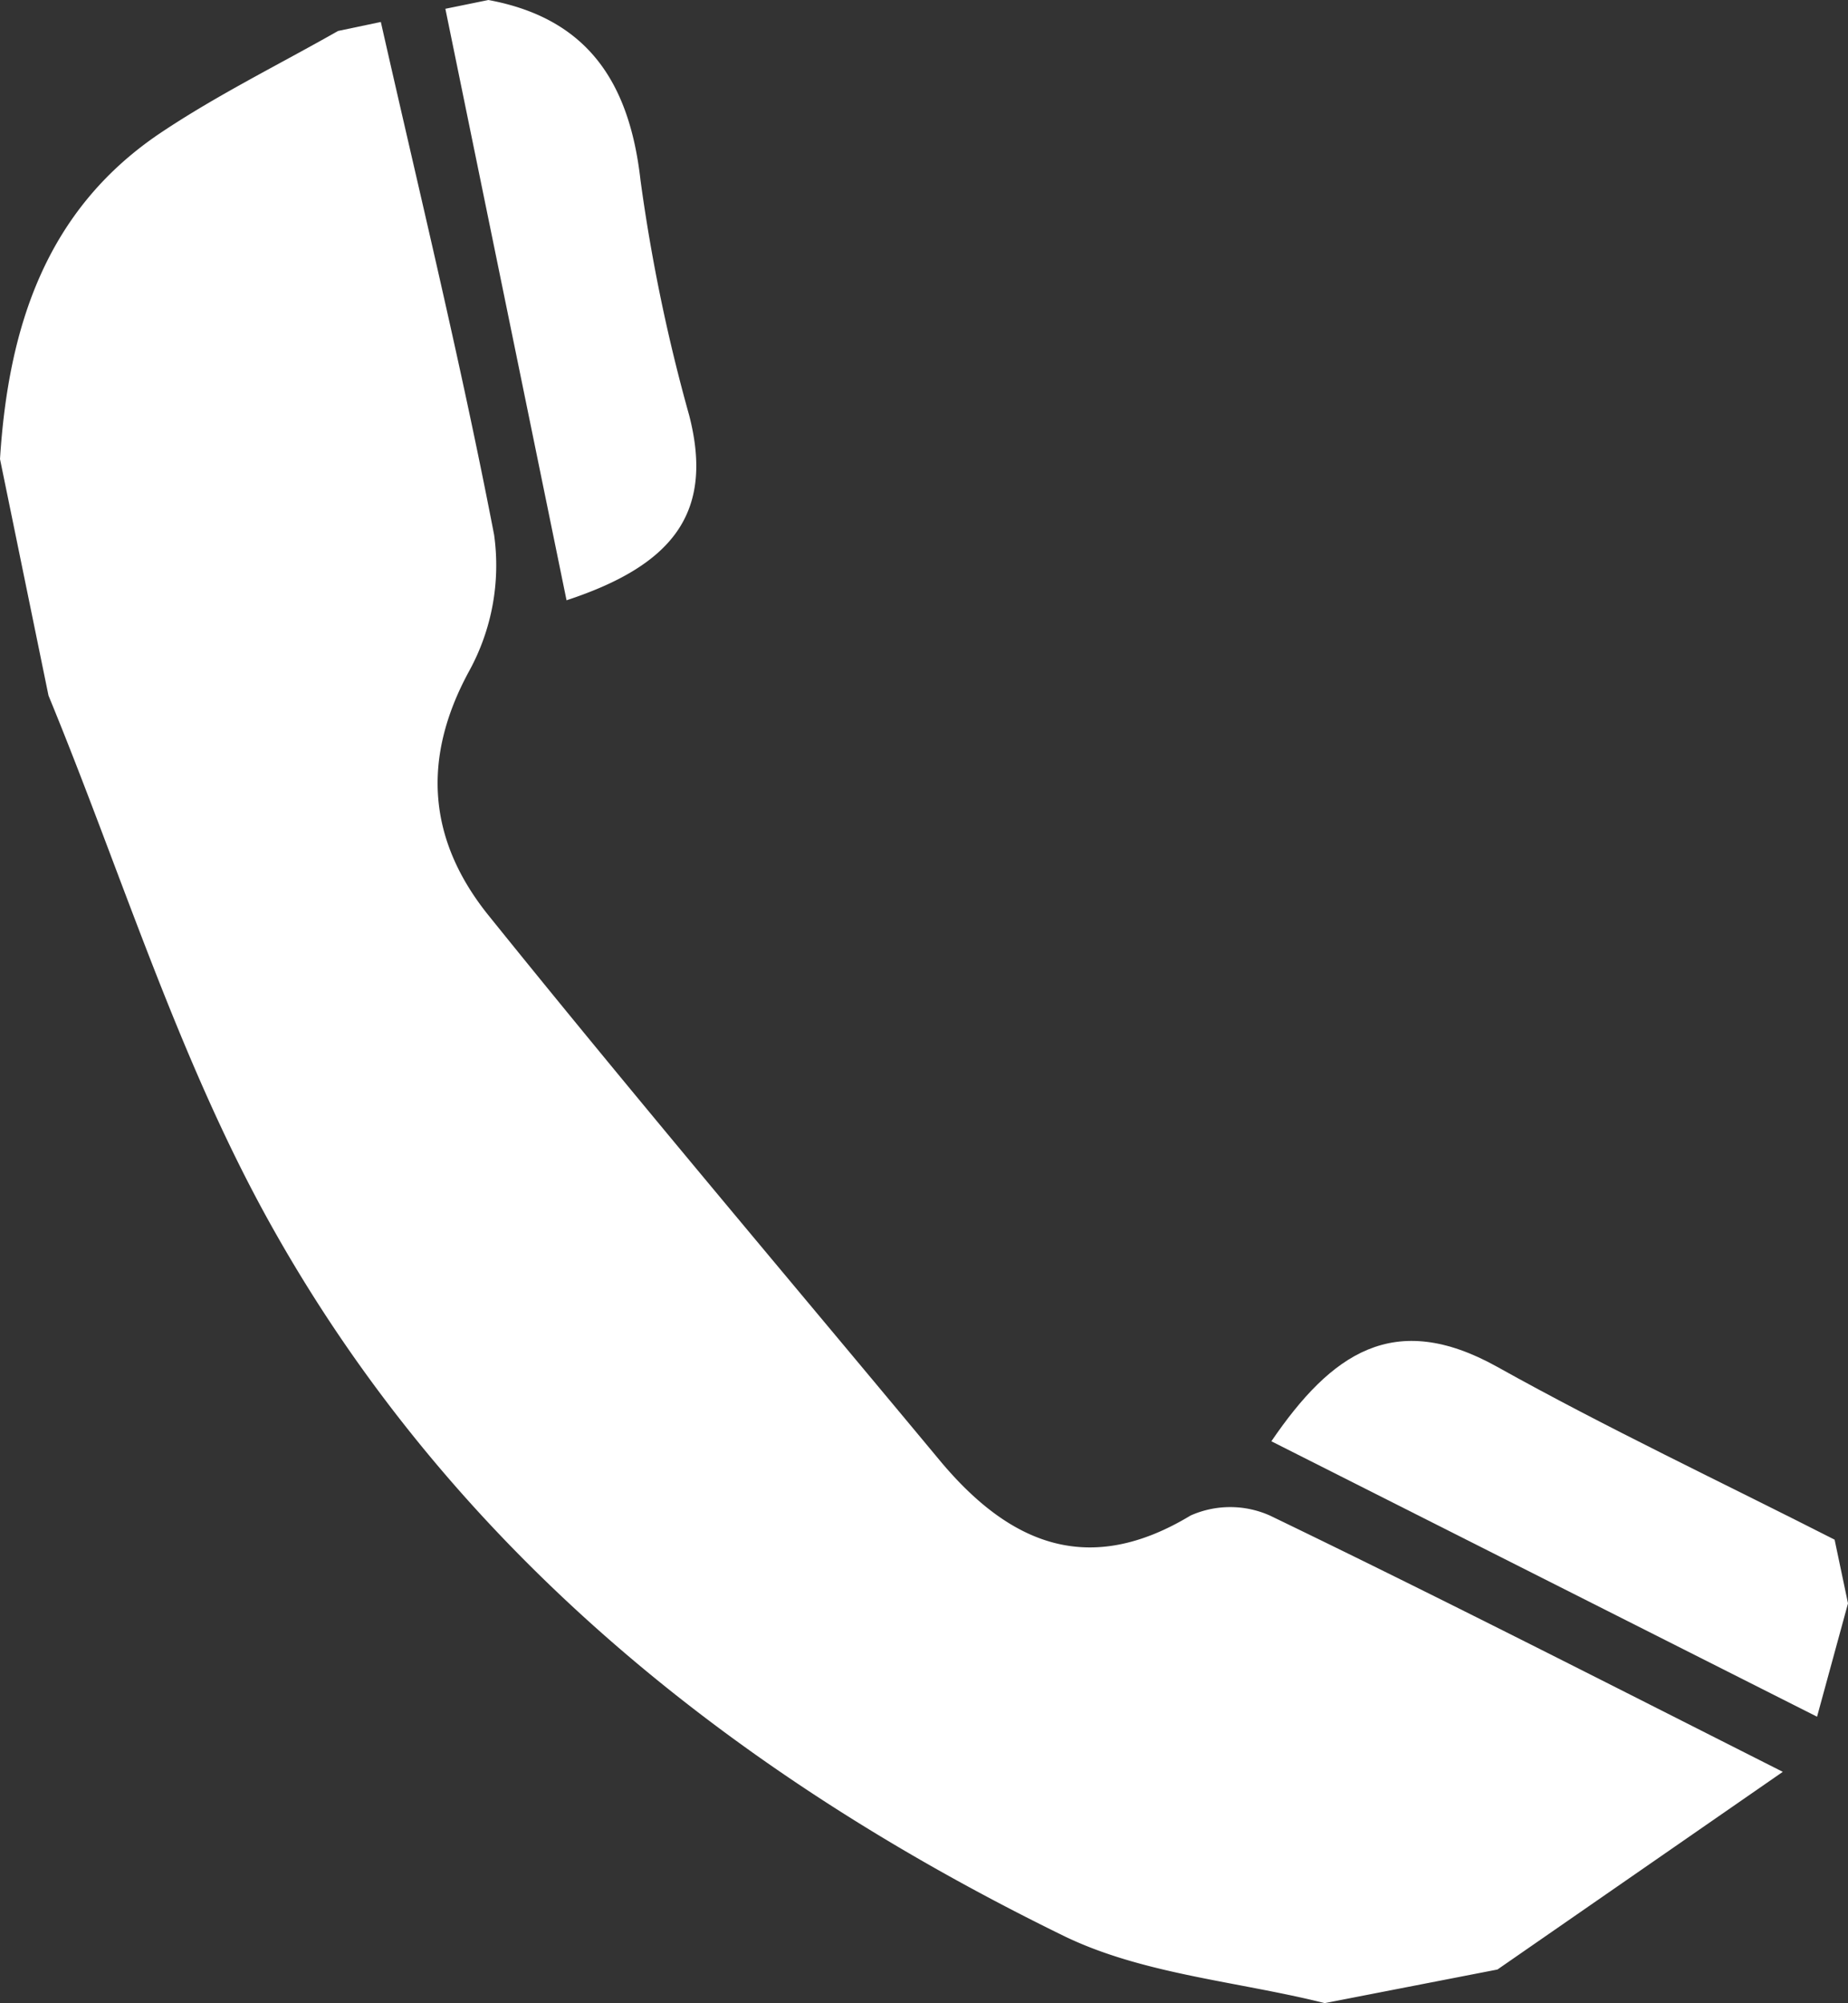
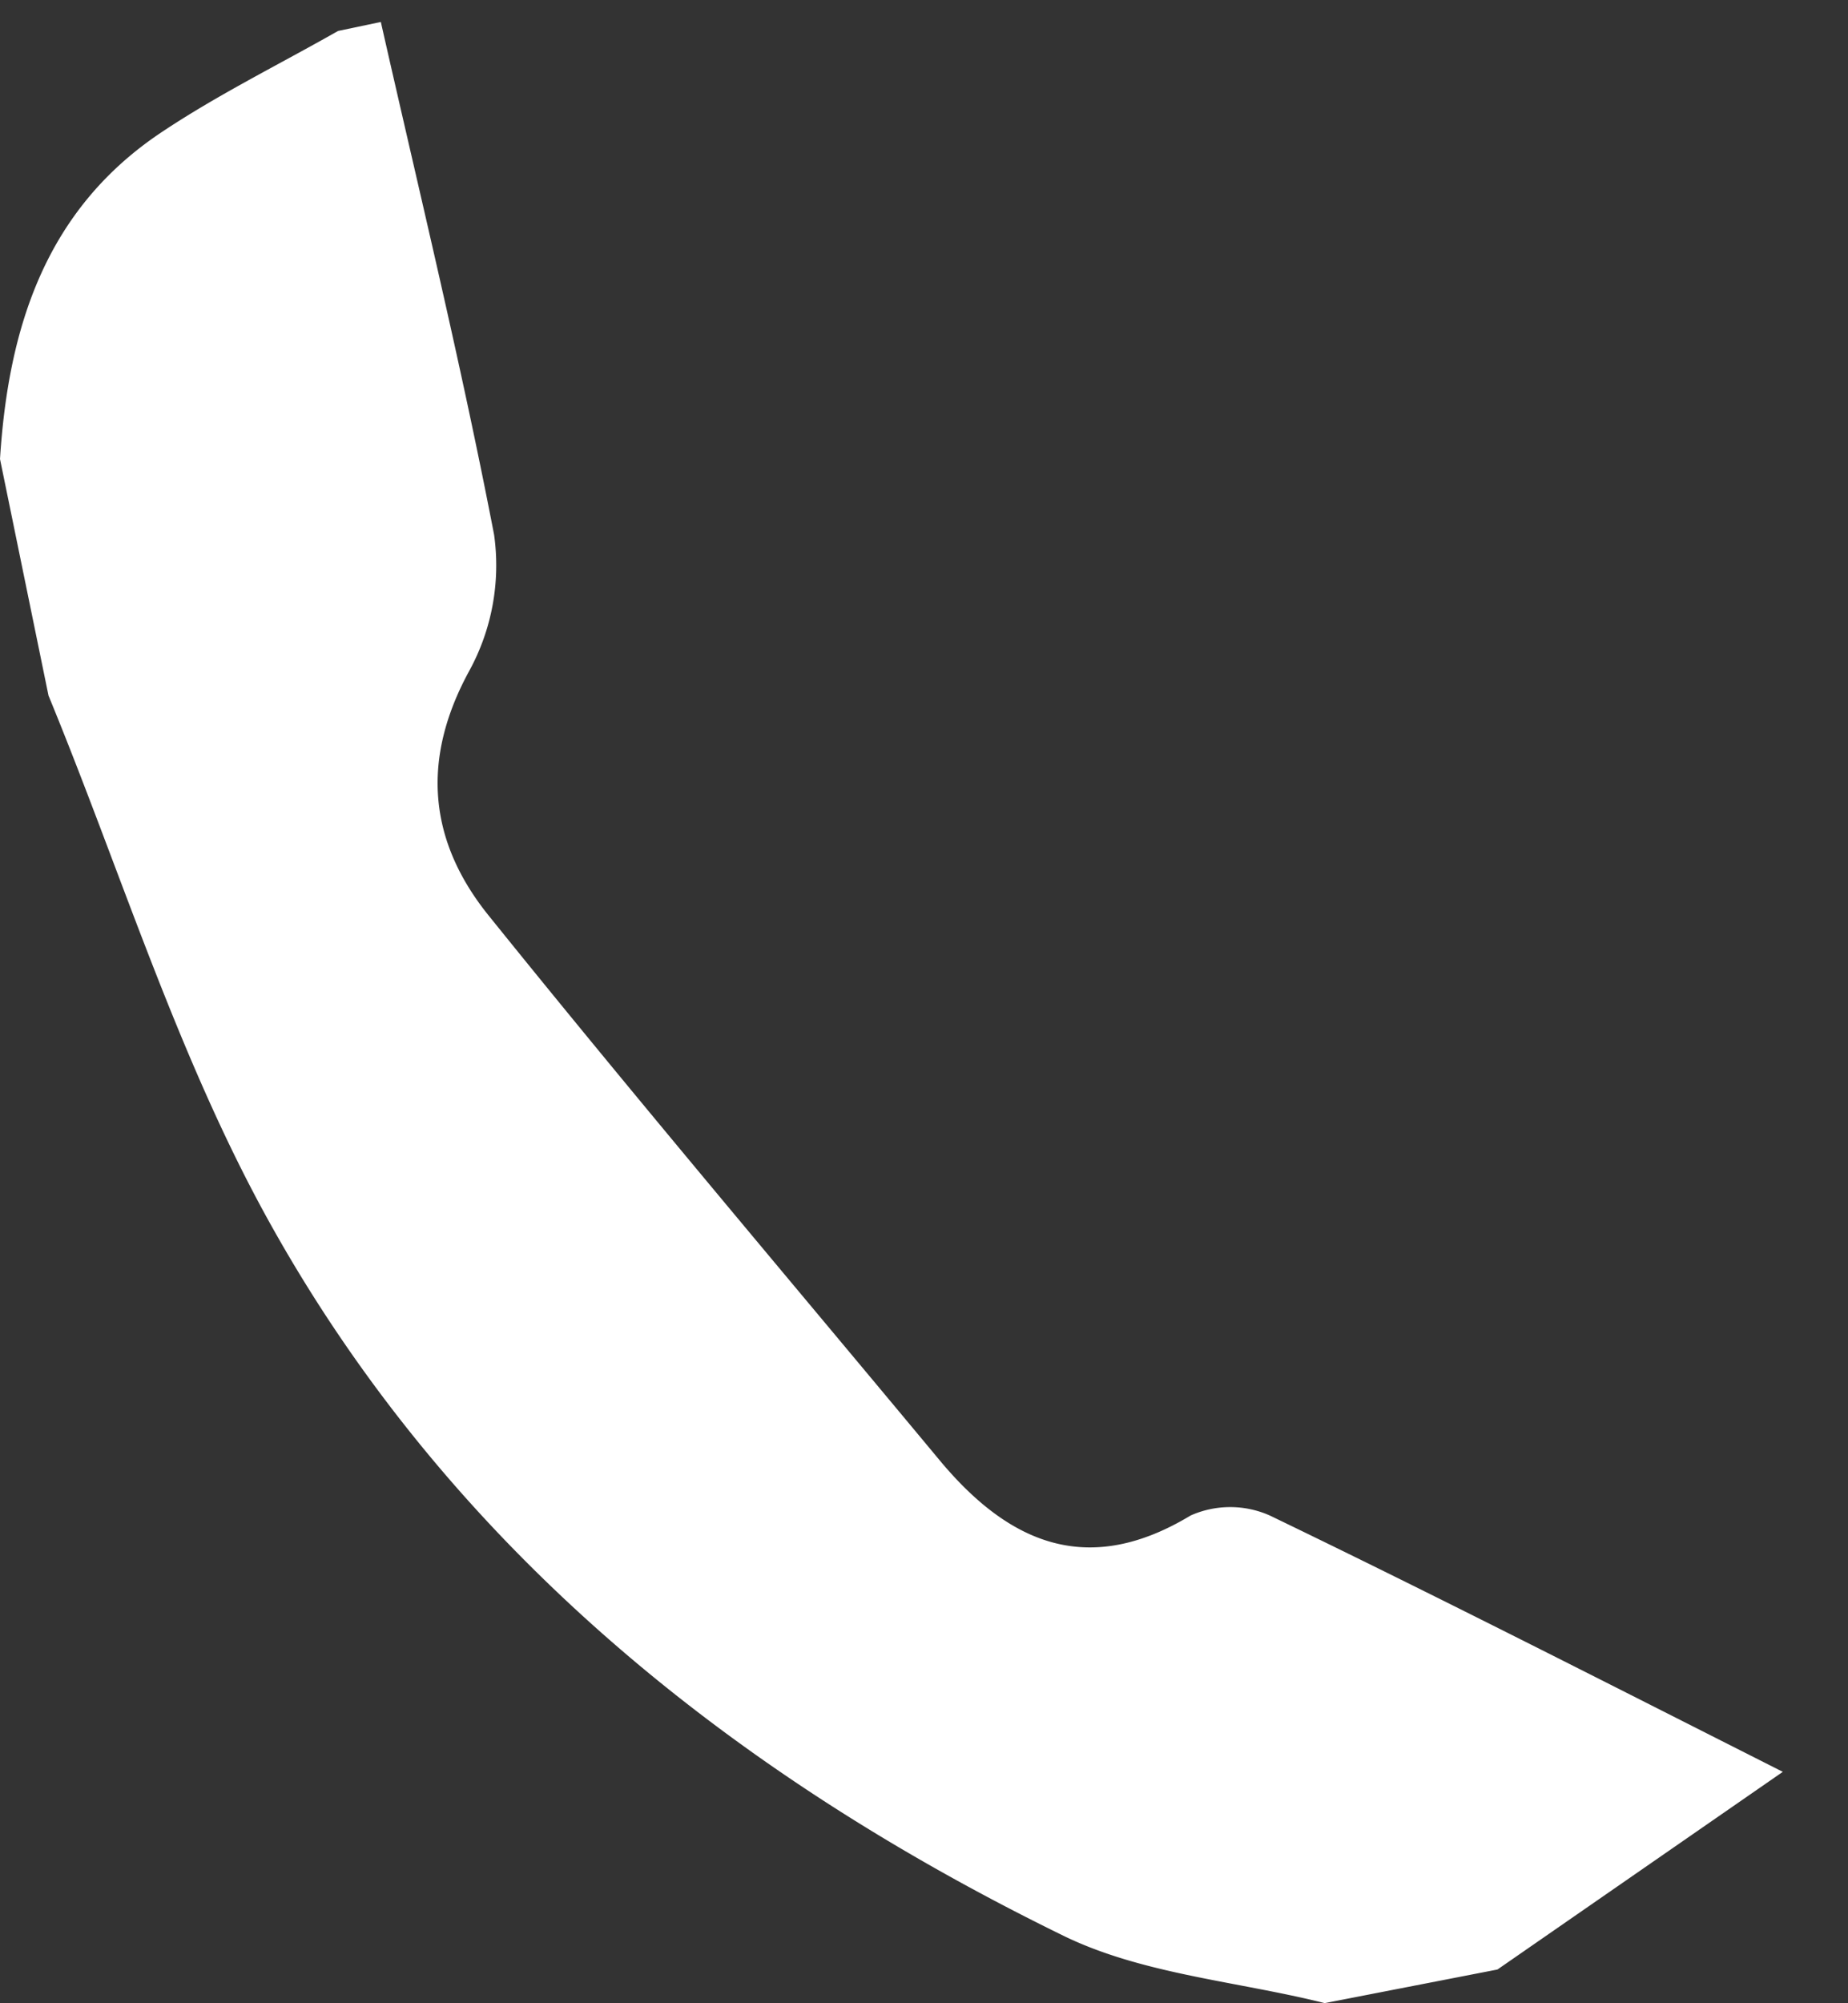
<svg xmlns="http://www.w3.org/2000/svg" viewBox="0 0 84.19 91.2">
  <rect x="0" y="0" width="84.19" height="91.2" fill="#333333" stroke="none" />
  <defs>
    <style>.cls-1{fill:#fff;}</style>
  </defs>
  <title>Risorsa 1</title>
  <g id="Livello_2" data-name="Livello 2">
    <g id="Livello_1-2" data-name="Livello 1">
      <g id="Livello_2-2" data-name="Livello 2">
        <g id="Livello_1-2-2" data-name="Livello 1-2">
          <path class="cls-1" d="M17.35,1C19.11,8.78,21,16.52,22.51,24.35a10,10,0,0,1-1.13,6.19c-2.22,4.06-1.84,7.76.87,11.13C29,50.05,36,58.3,42.87,66.56,46,70.28,49.57,71.82,54.24,69a4.44,4.44,0,0,1,3.61,0C65.46,72.67,73,76.52,81.22,80.67l-13,9L60.35,91.2c-4-1-8.3-1.31-11.91-3.07-15-7.33-27.82-17.57-36.07-32.31C8.13,48.25,5.54,39.75,2.21,31.67L0,20.9c.38-6,2.08-11.33,7.3-14.84,2.58-1.73,5.39-3.11,8.1-4.65Z" />
-           <path class="cls-1" d="M84.19,73l-1.41,5.16L57.92,65.62c2.73-4,5.58-6,10.27-3.4,5,2.79,10.26,5.27,15.39,7.88Z" />
-           <path class="cls-1" d="M22.25,0c4.53.84,6.43,3.76,6.93,8.21A79.3,79.3,0,0,0,31.4,18.92c1.14,4.44-.76,6.82-5.59,8.41L20.29.4Z" />
        </g>
      </g>
    </g>
  </g>
</svg>